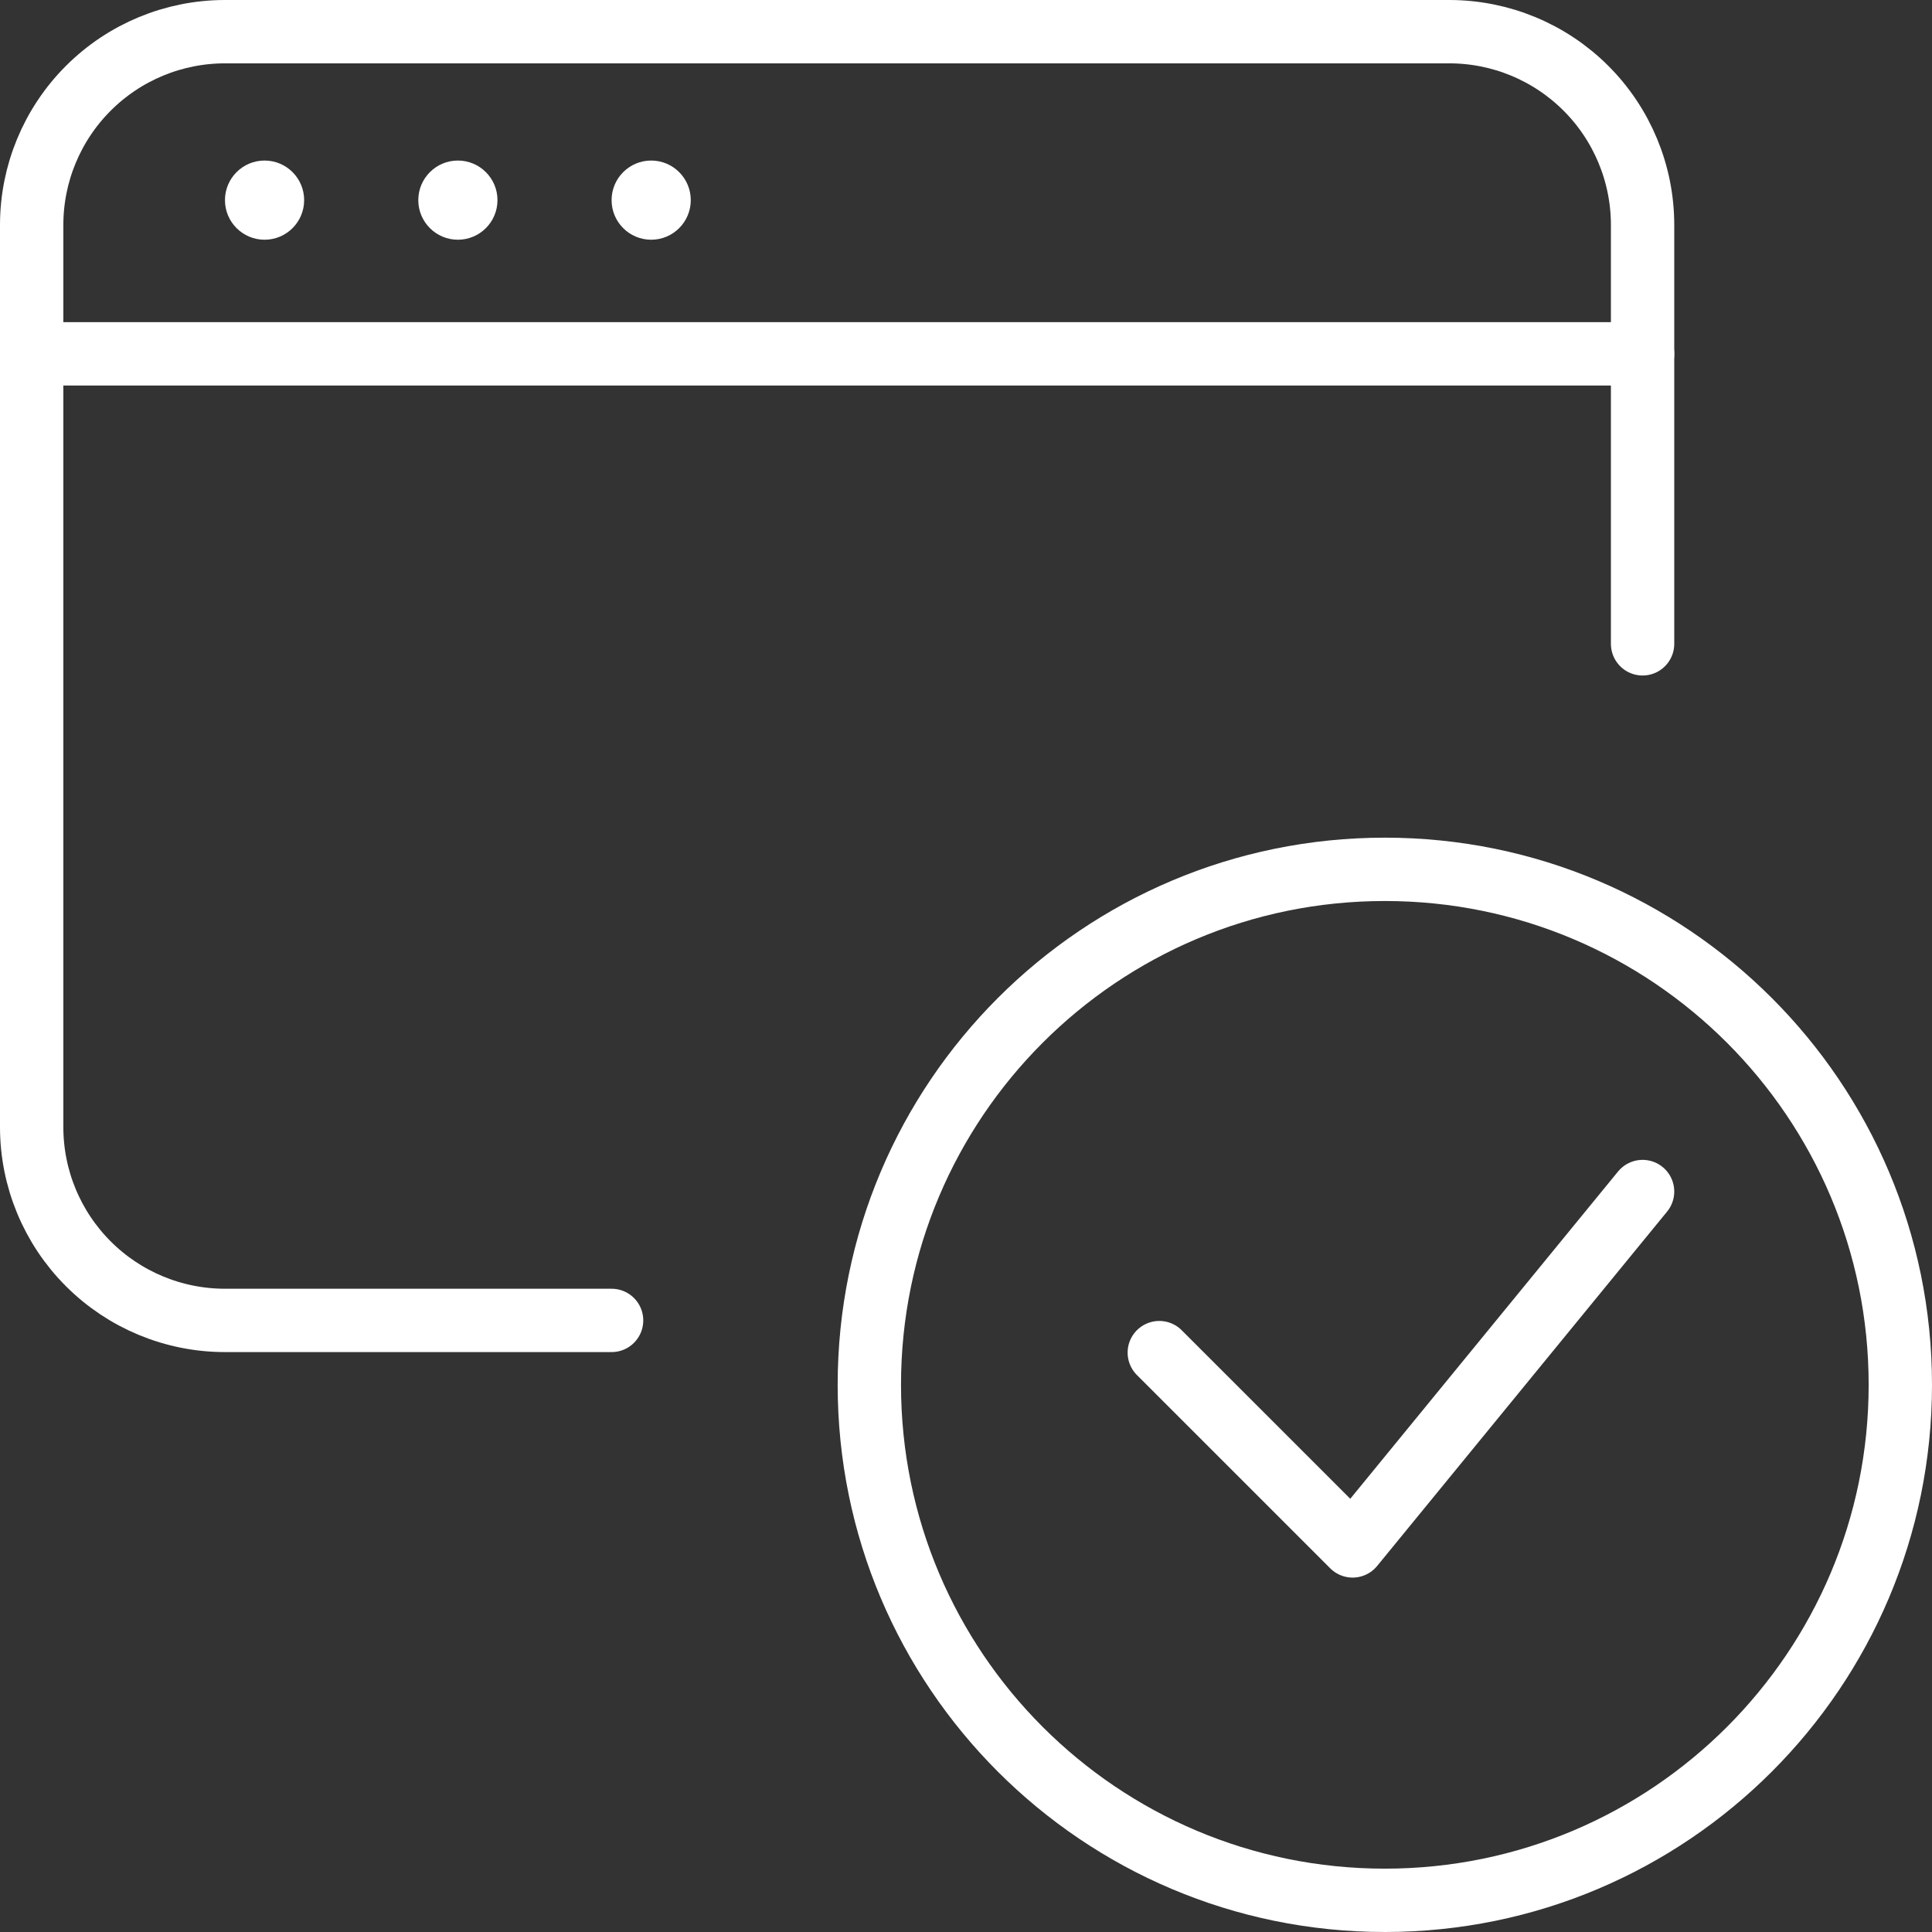
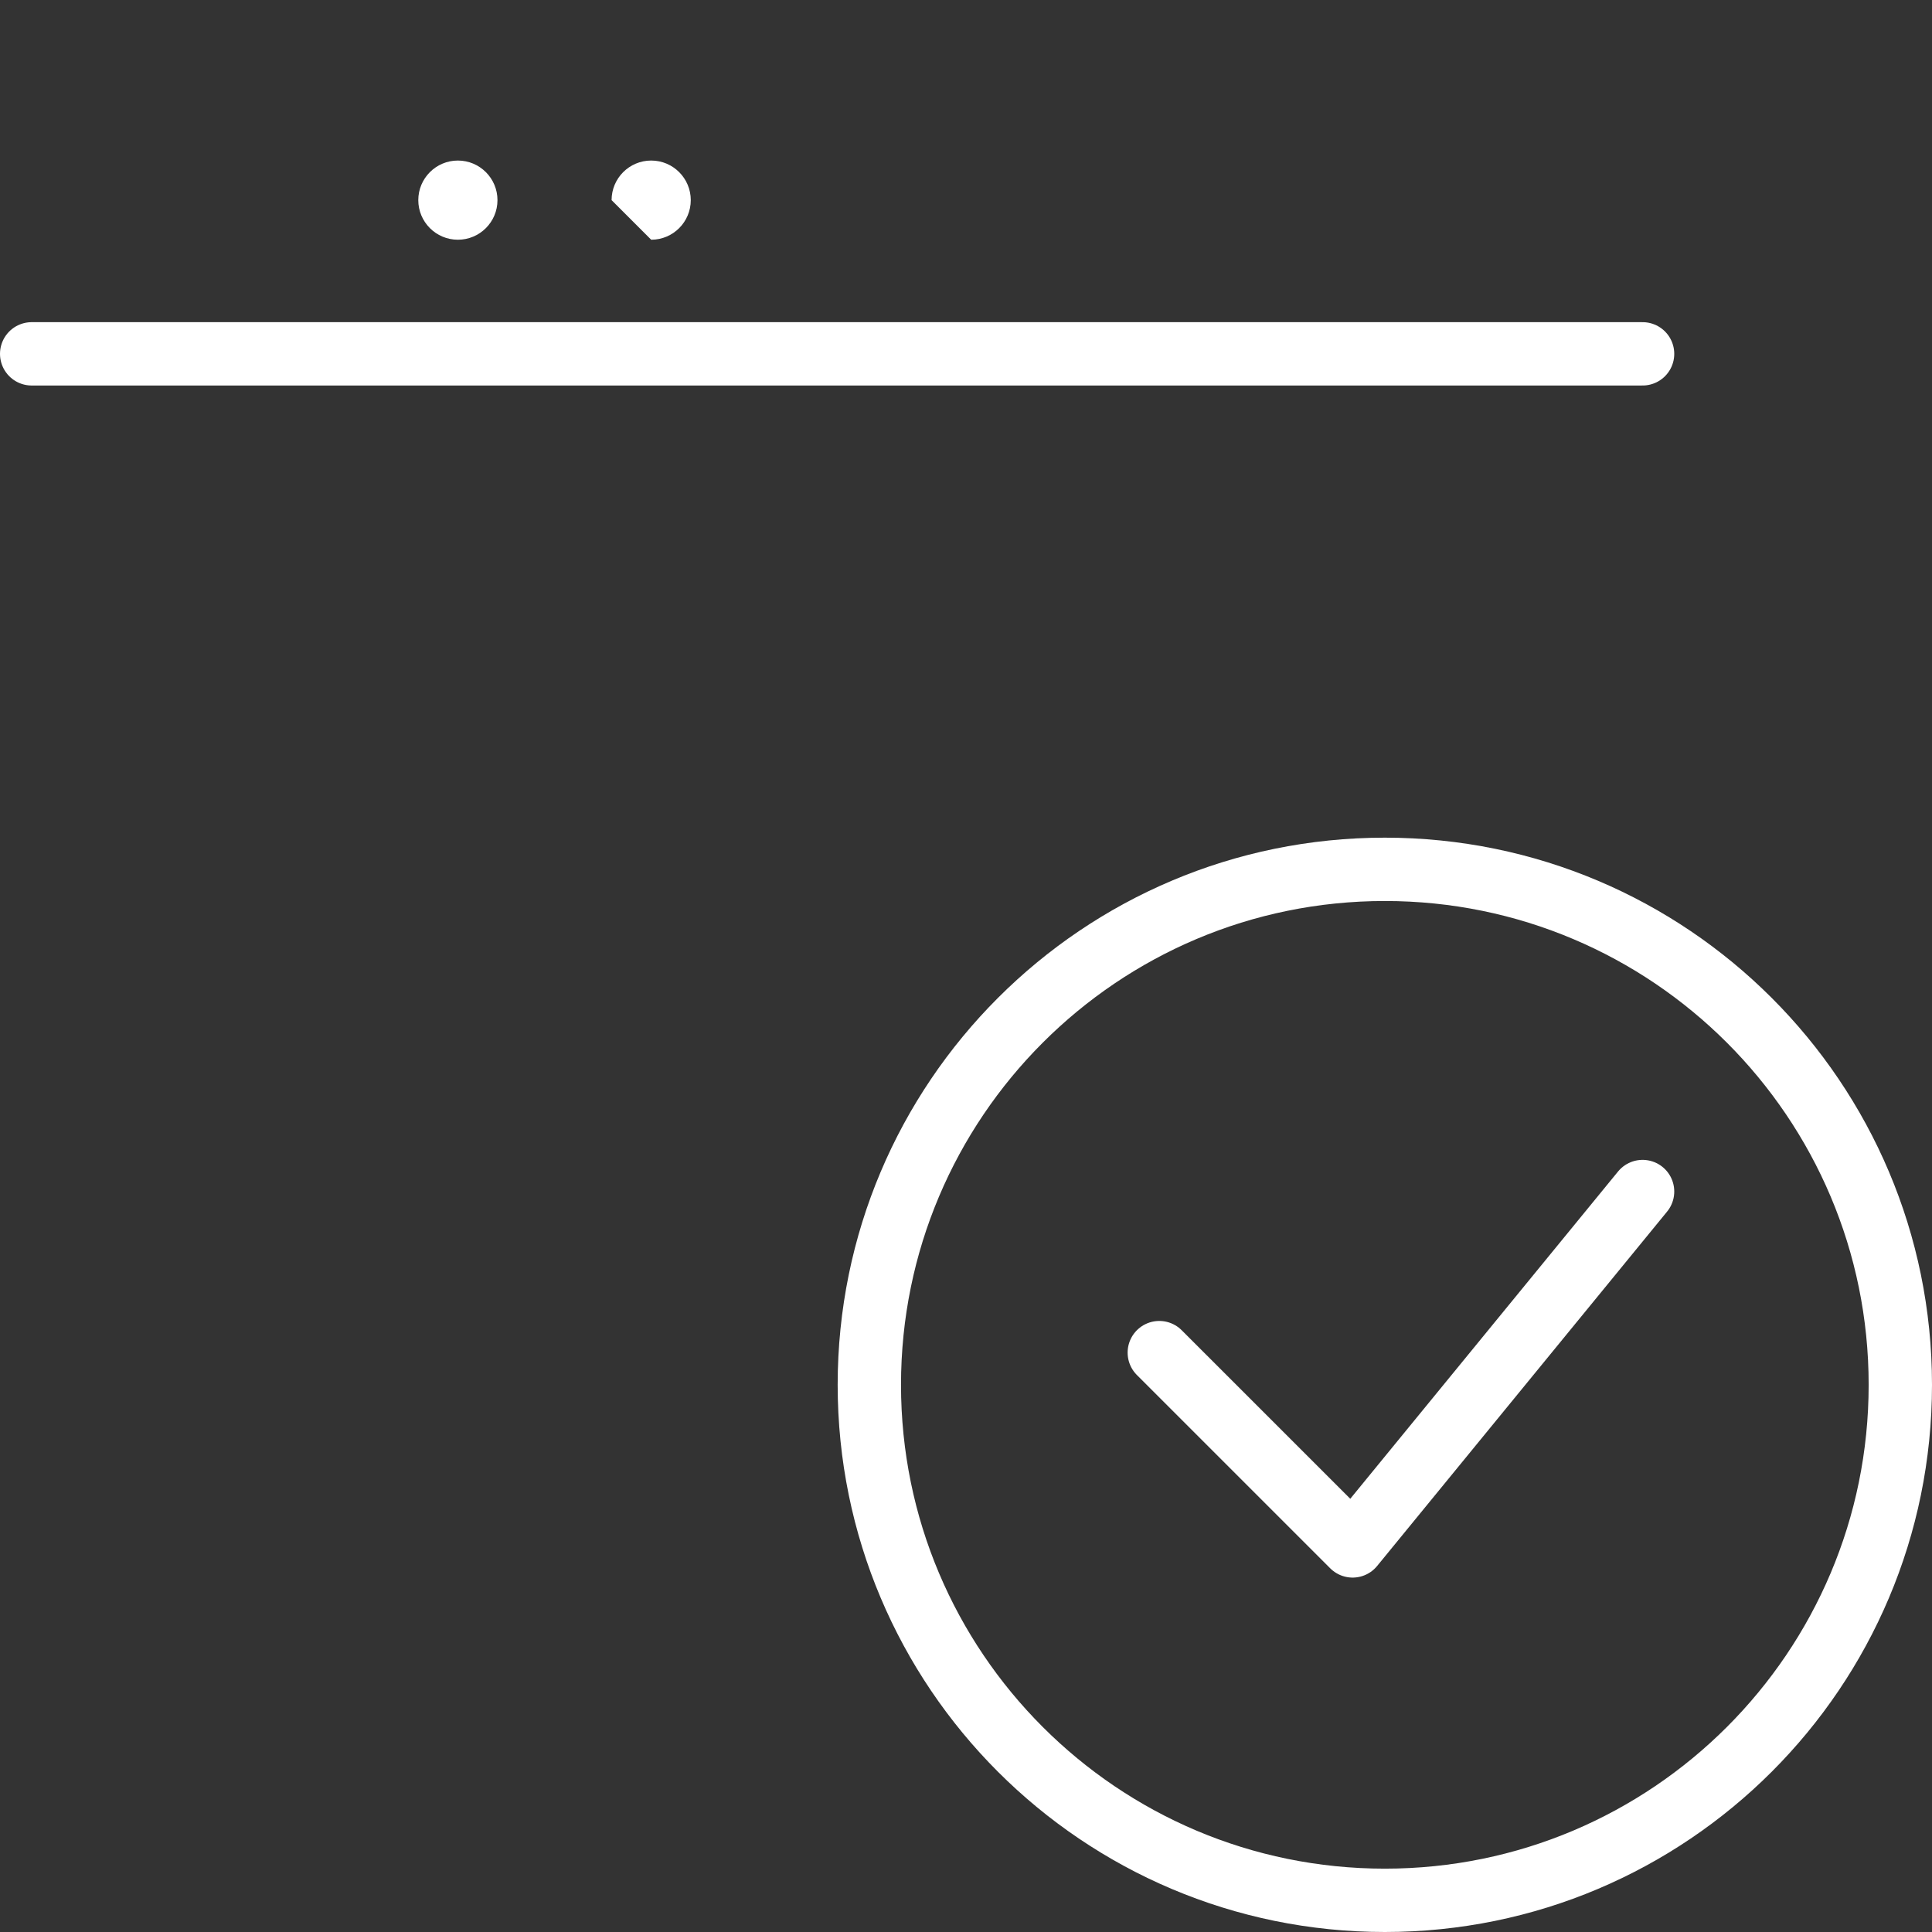
<svg xmlns="http://www.w3.org/2000/svg" width="61" height="61" viewBox="0 0 61 61" fill="none">
  <rect x="0" y="0" width="61" height="61" fill="#333333" stroke="none" />
  <path d="M51.862 37.621L42.707 48.81L36.603 42.707" stroke="white" stroke-width="2" stroke-linecap="round" stroke-linejoin="round" />
-   <path d="M19.31 41.69H7.103C5.485 41.69 3.932 41.047 2.788 39.902C1.643 38.758 1 37.205 1 35.586V7.103C1 5.485 1.643 3.932 2.788 2.788C3.932 1.643 5.485 1 7.103 1H45.759C47.377 1 48.93 1.643 50.075 2.788C51.219 3.932 51.862 5.485 51.862 7.103V20.328" stroke="white" stroke-width="2" stroke-linecap="round" stroke-linejoin="round" />
  <path d="M1 11.172H51.862" stroke="white" stroke-width="2" stroke-linecap="round" stroke-linejoin="round" />
-   <path d="M8.353 7.569C9.044 7.569 9.603 7.009 9.603 6.319C9.603 5.629 9.044 5.069 8.353 5.069C7.663 5.069 7.103 5.629 7.103 6.319C7.103 7.009 7.663 7.569 8.353 7.569Z" fill="white" />
  <path d="M14.457 7.569C15.147 7.569 15.707 7.009 15.707 6.319C15.707 5.629 15.147 5.069 14.457 5.069C13.767 5.069 13.207 5.629 13.207 6.319C13.207 7.009 13.767 7.569 14.457 7.569Z" fill="white" />
-   <path d="M20.56 7.569C21.251 7.569 21.81 7.009 21.81 6.319C21.81 5.629 21.251 5.069 20.56 5.069C19.87 5.069 19.31 5.629 19.31 6.319C19.31 7.009 19.87 7.569 20.56 7.569Z" fill="white" />
+   <path d="M20.56 7.569C21.251 7.569 21.81 7.009 21.81 6.319C21.81 5.629 21.251 5.069 20.56 5.069C19.87 5.069 19.31 5.629 19.31 6.319Z" fill="white" />
  <path d="M43.724 60C52.713 60 60 52.713 60 43.724C60 34.735 52.713 27.448 43.724 27.448C34.735 27.448 27.448 34.735 27.448 43.724C27.448 52.713 34.735 60 43.724 60Z" stroke="white" stroke-width="2" stroke-miterlimit="10" stroke-linecap="round" />
</svg>